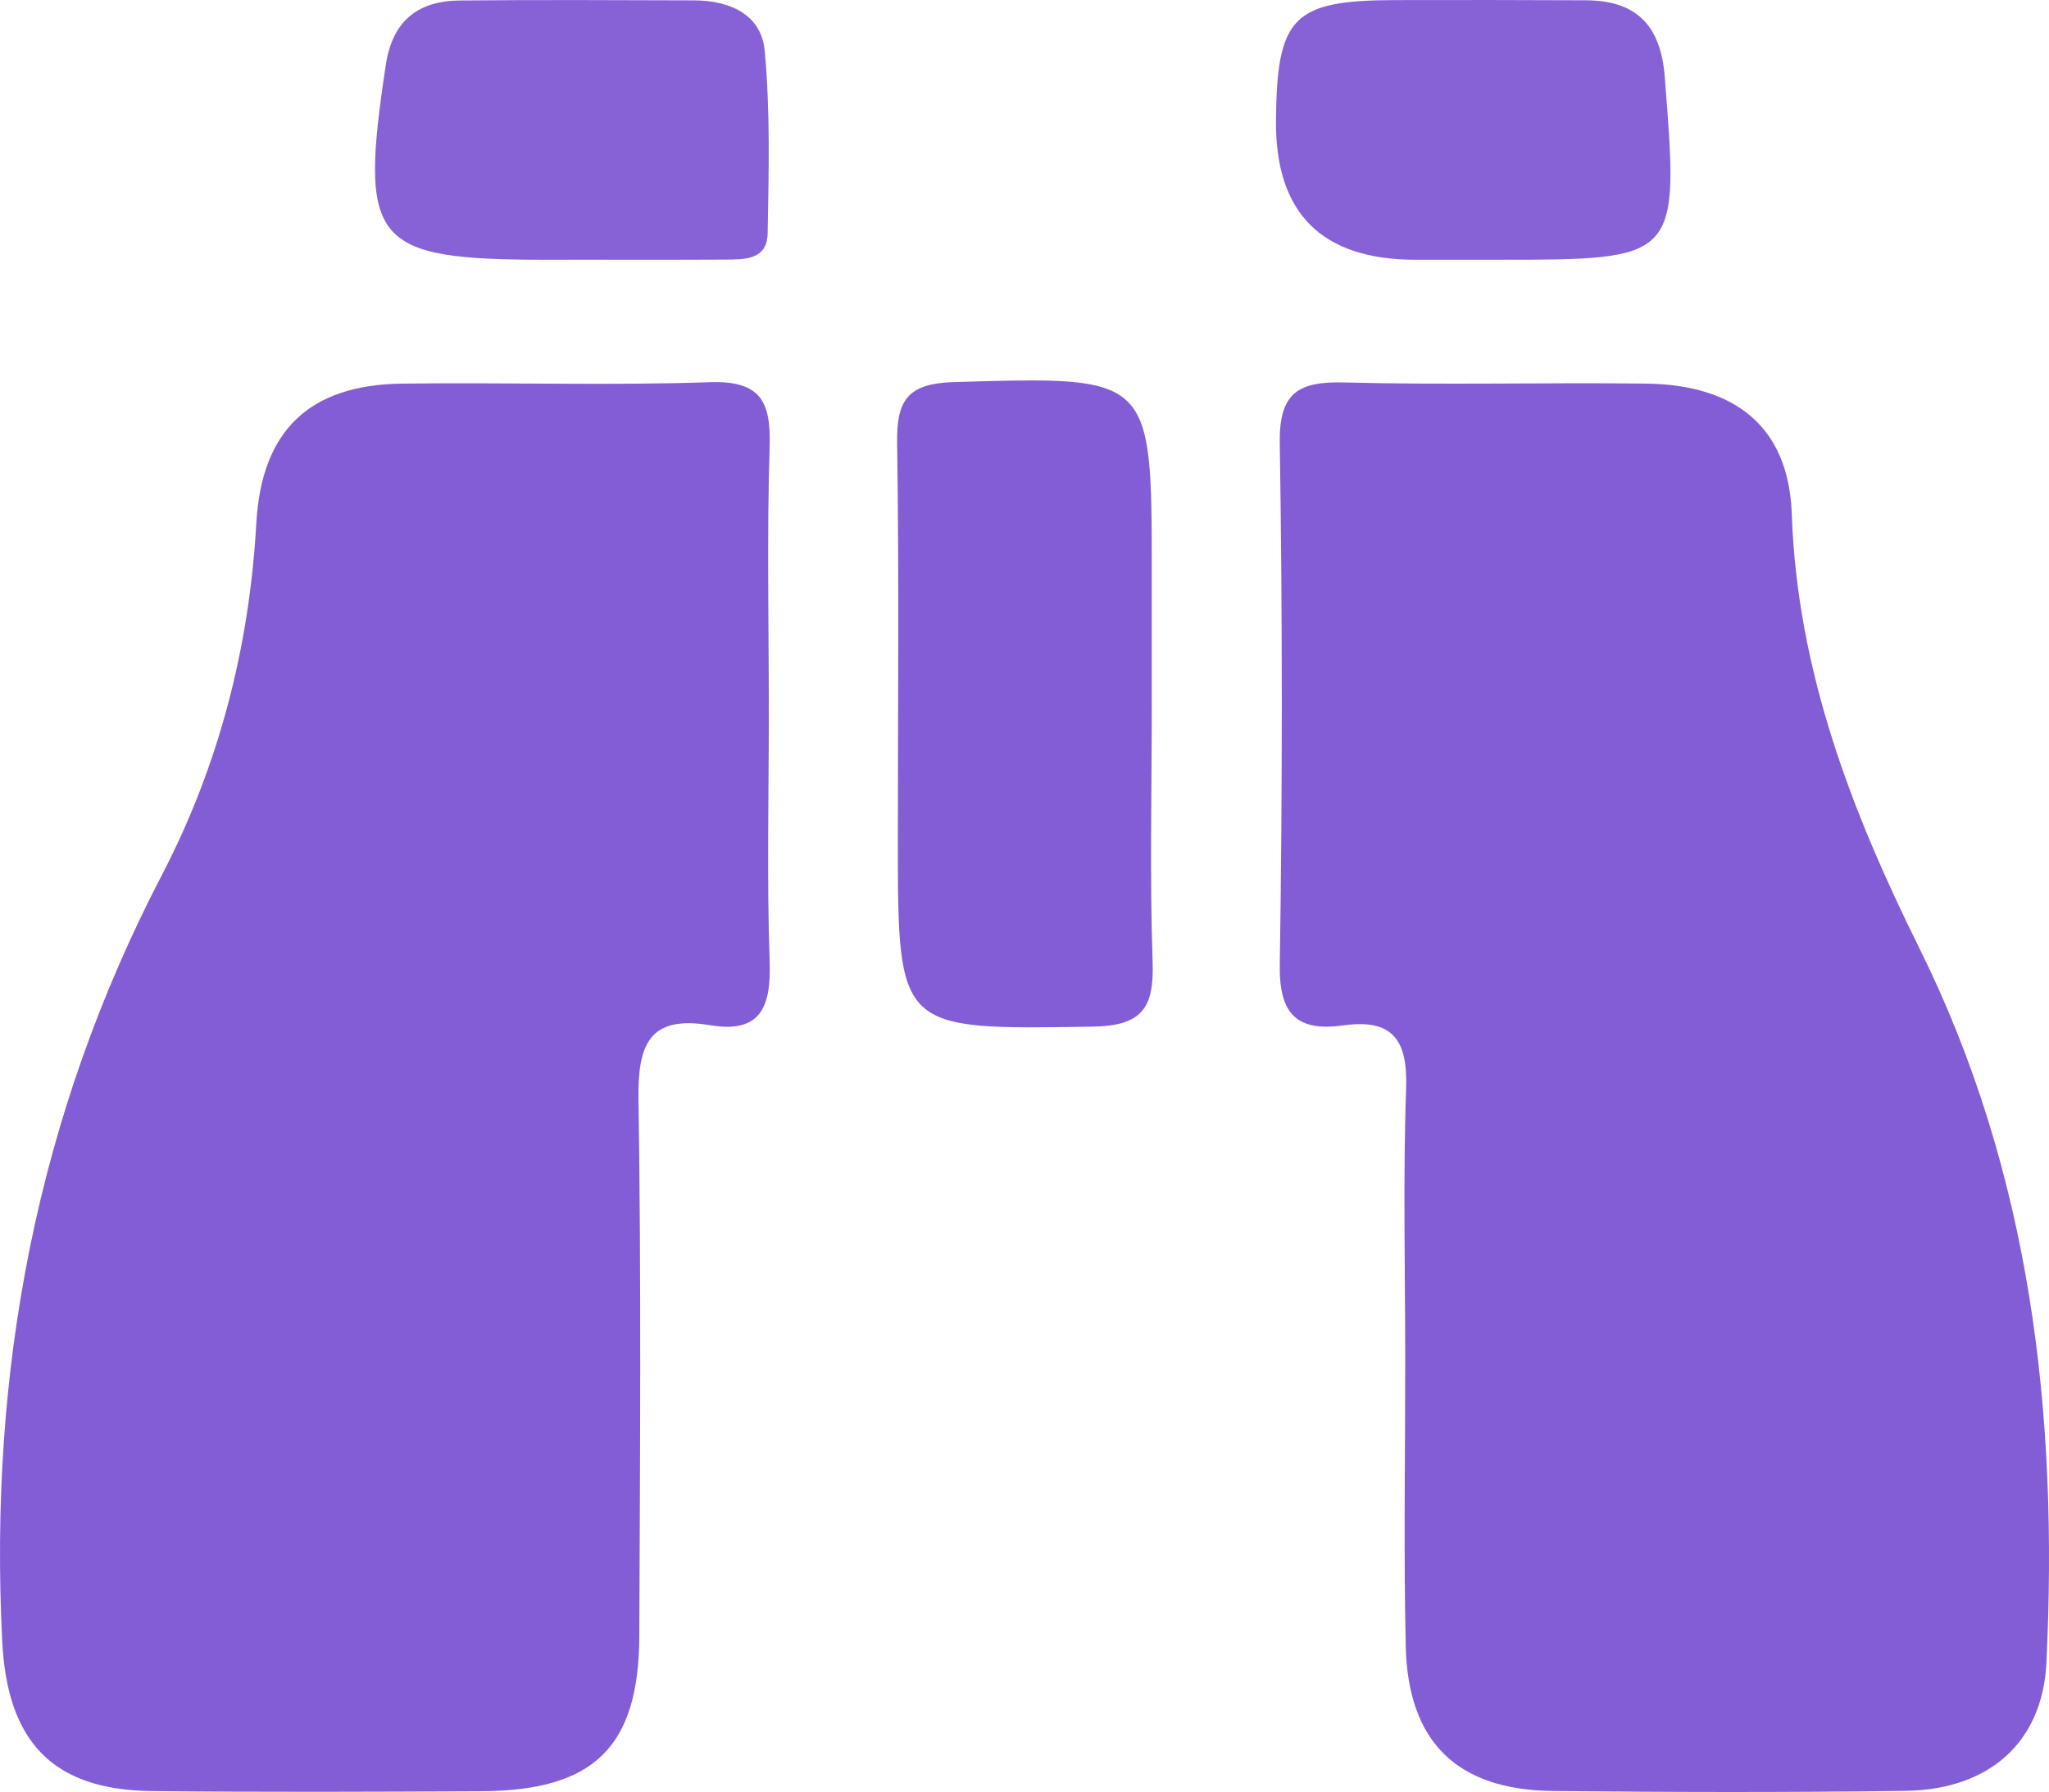
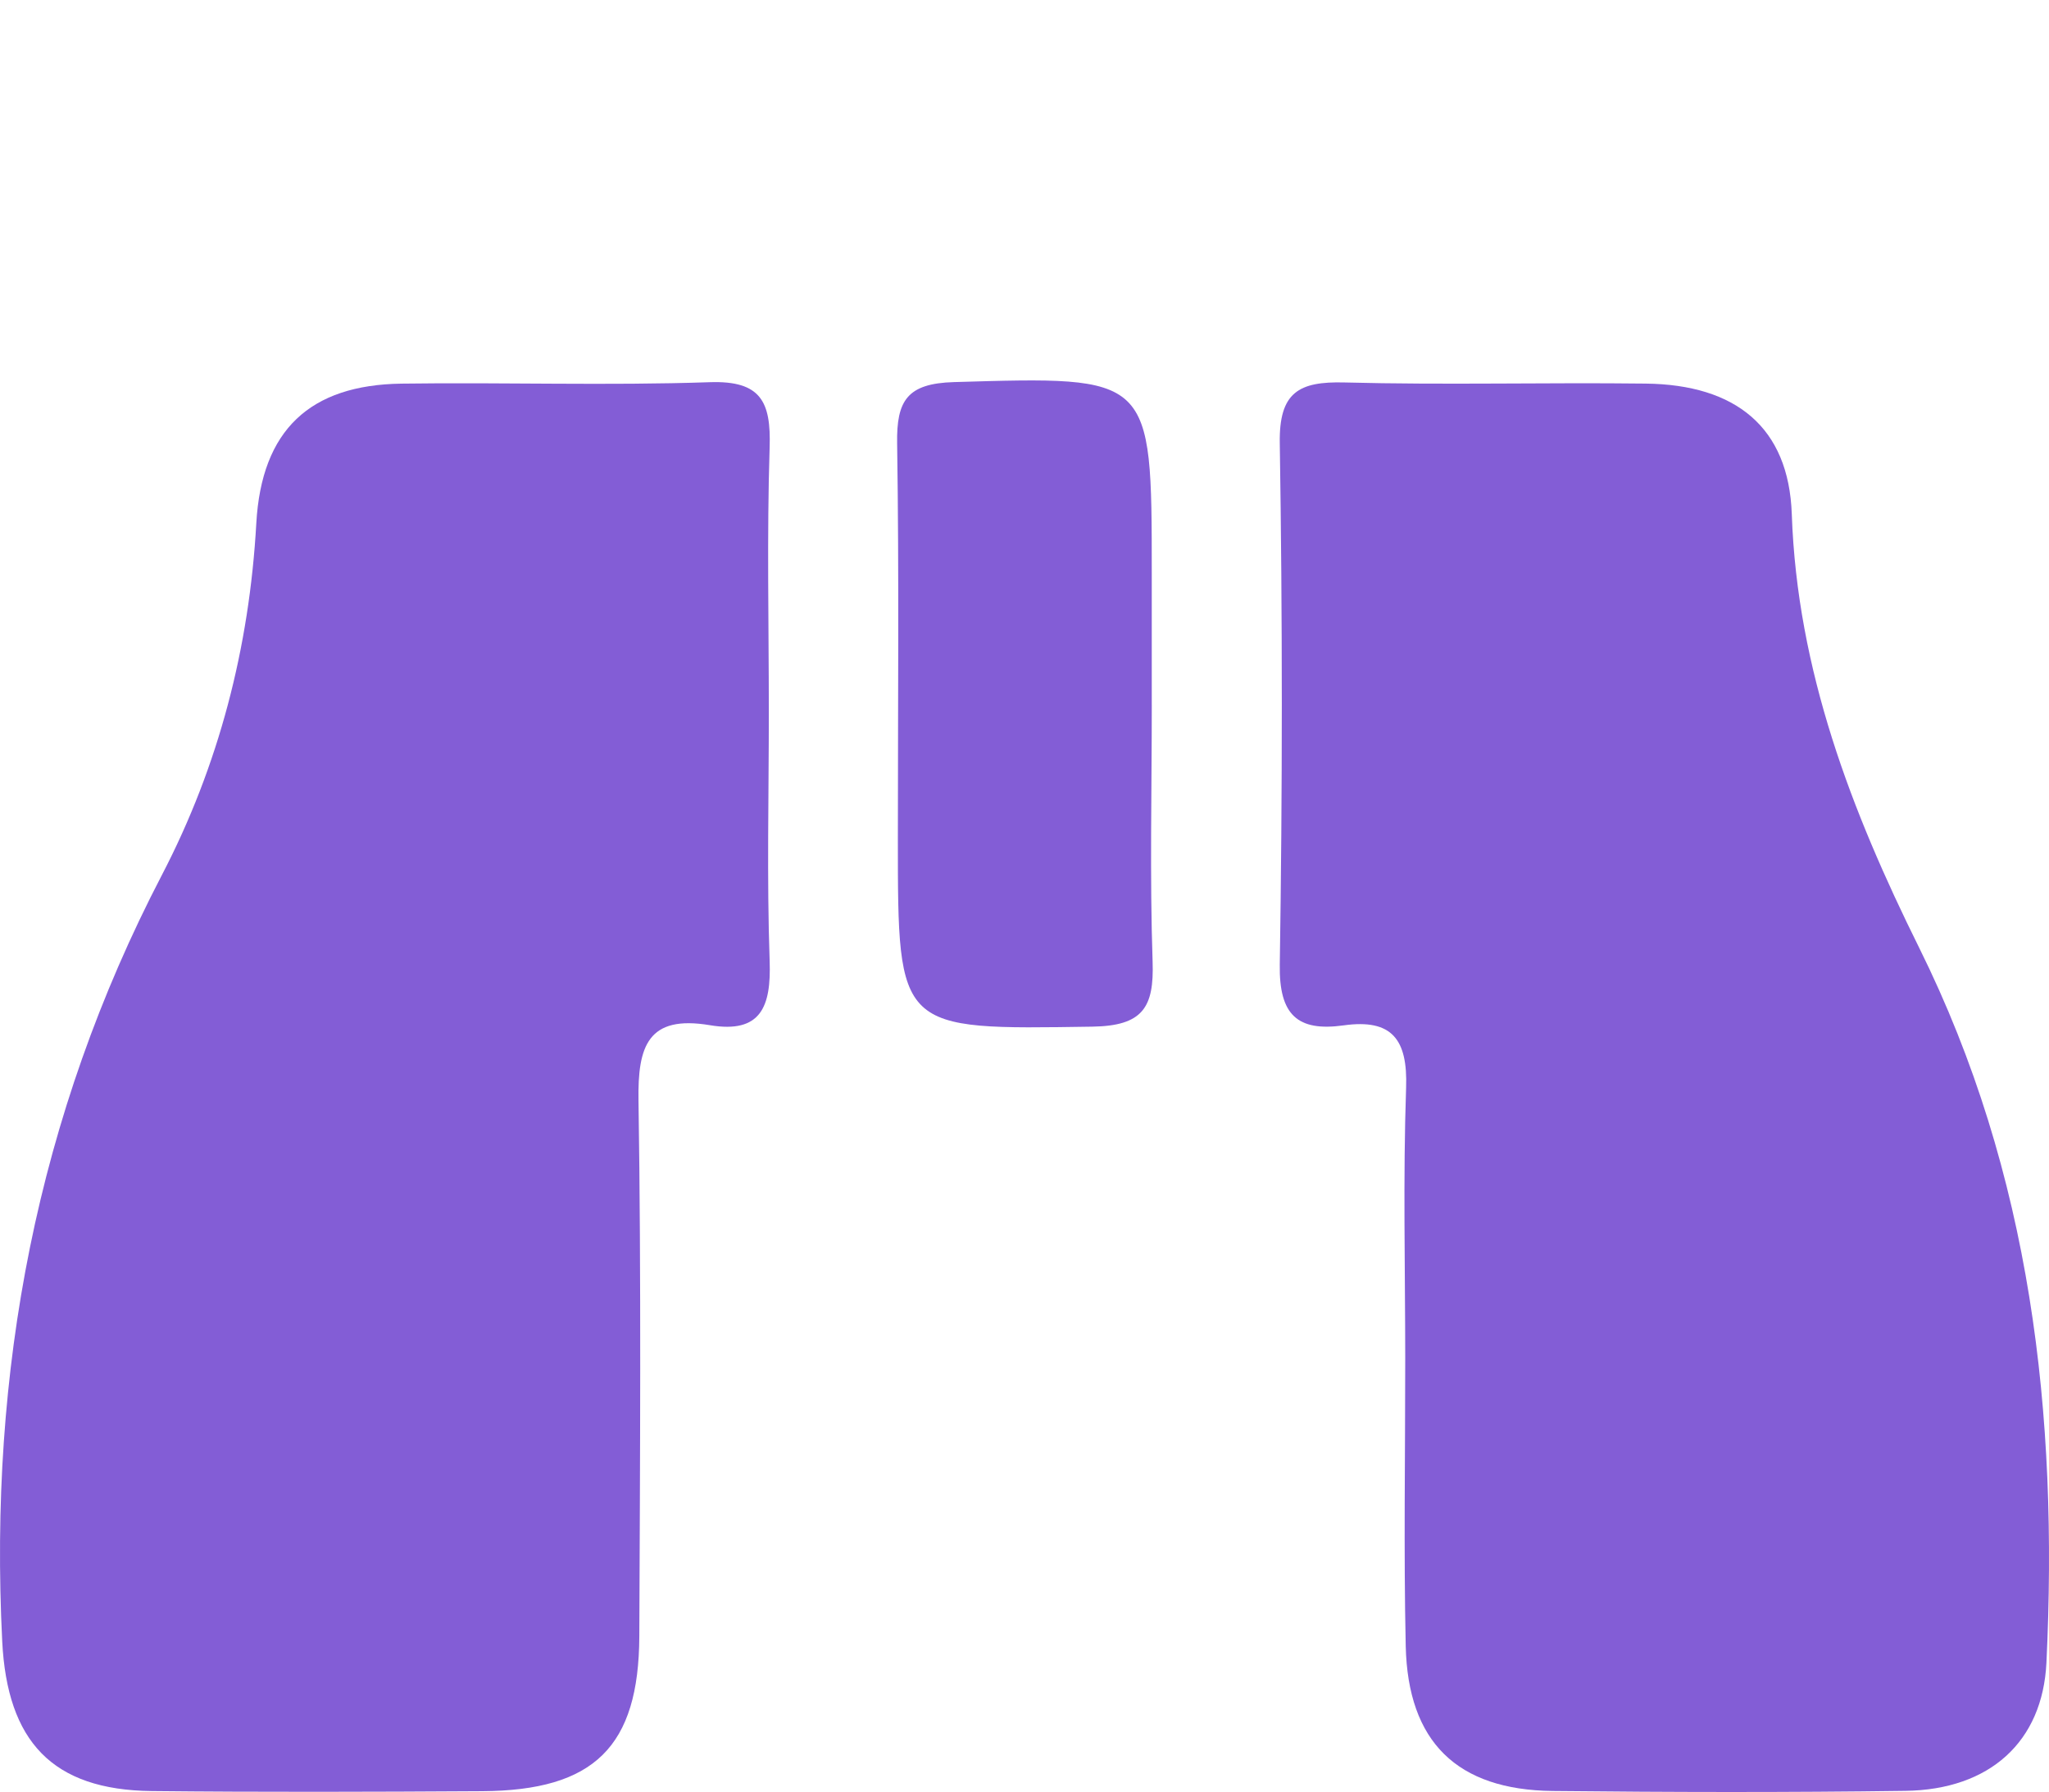
<svg xmlns="http://www.w3.org/2000/svg" id="b" viewBox="0 0 944 825.44">
  <defs>
    <style>.d{fill:#8762d7;}.e{fill:#835dd6;}</style>
  </defs>
  <g id="c">
    <g>
      <path class="e" d="M647.41,626.16c-.02-41.75-1.02-83.54,.4-125.24,.75-22-6.39-31.74-28.73-28.62-21.37,2.99-29.82-4.85-29.47-27.88,1.25-80.1,1.26-160.24,0-240.34-.37-23.41,8.8-28.46,29.83-27.91,46.24,1.21,92.55-.04,138.82,.52,41.31,.5,65.85,20.01,67.24,60.14,2.5,72.04,27.47,136.79,58.66,199.67,51.72,104.28,64.13,215.19,58.66,329.33-1.75,36.5-26.14,58.53-64.92,59.07-54.17,.76-108.36,.64-162.53,.06-44.09-.47-66.76-22.6-67.73-66.79-.96-43.99-.21-88.01-.23-132.02Z" />
      <path class="e" d="M354.21,327.8c0,38.33-.94,76.68,.38,114.96,.71,20.82-3.93,33.43-27.51,29.47-28.57-4.79-33.31,9.59-32.92,34.59,1.28,82.27,.71,164.57,.38,246.85-.21,50.93-20.78,71.08-72.37,71.39-50.73,.31-101.48,.47-152.21-.06-45.94-.48-66.63-22.95-68.94-68.99-6.22-124.19,15.78-241.94,73.57-352.97,26.2-50.34,40.29-104.73,43.49-161.97,2.41-43.05,24.75-63.77,66.88-64.36,47.34-.66,94.74,.96,142.04-.66,23.71-.81,28.24,9.18,27.58,30.01-1.28,40.54-.38,81.15-.37,121.73Z" />
      <path class="e" d="M530.64,324.7c0,39.44-.94,78.92,.38,118.31,.71,21.07-4.52,29.54-27.83,29.89-89.54,1.34-89.53,2.21-89.53-86.22,0-60.85,.58-121.72-.34-182.56-.3-19.58,4.62-27.49,26.15-28.12,91.18-2.67,91.16-3.4,91.16,87.83,0,20.28,0,40.57,0,60.85Z" />
-       <path class="d" d="M675.95,119.65c-7.9,0-15.8,0-23.71,0q-64.93,0-64.38-64.17c.41-47.71,7.83-55.3,54.72-55.44,29.35-.09,58.7-.03,88.05,.09,23.25,.09,34.47,11.55,36.33,35.09,6.64,84.45,6.99,84.42-77.46,84.42-4.52,0-9.03,0-13.55,0Z" />
-       <path class="d" d="M265.96,119.63c-4.5,.02-9,.02-13.49,.02-81.11,0-87.12-7.41-74.75-89.64C180.76,9.73,192.38,.39,211.89,.22c35.98-.32,71.97-.18,107.96-.05,16.23,.06,30.9,6.41,32.46,23.19,2.59,27.86,1.87,56.09,1.36,84.15-.23,12.56-11.21,12-20.22,12.06-22.49,.14-44.98,.05-67.47,.06Z" />
    </g>
  </g>
</svg>